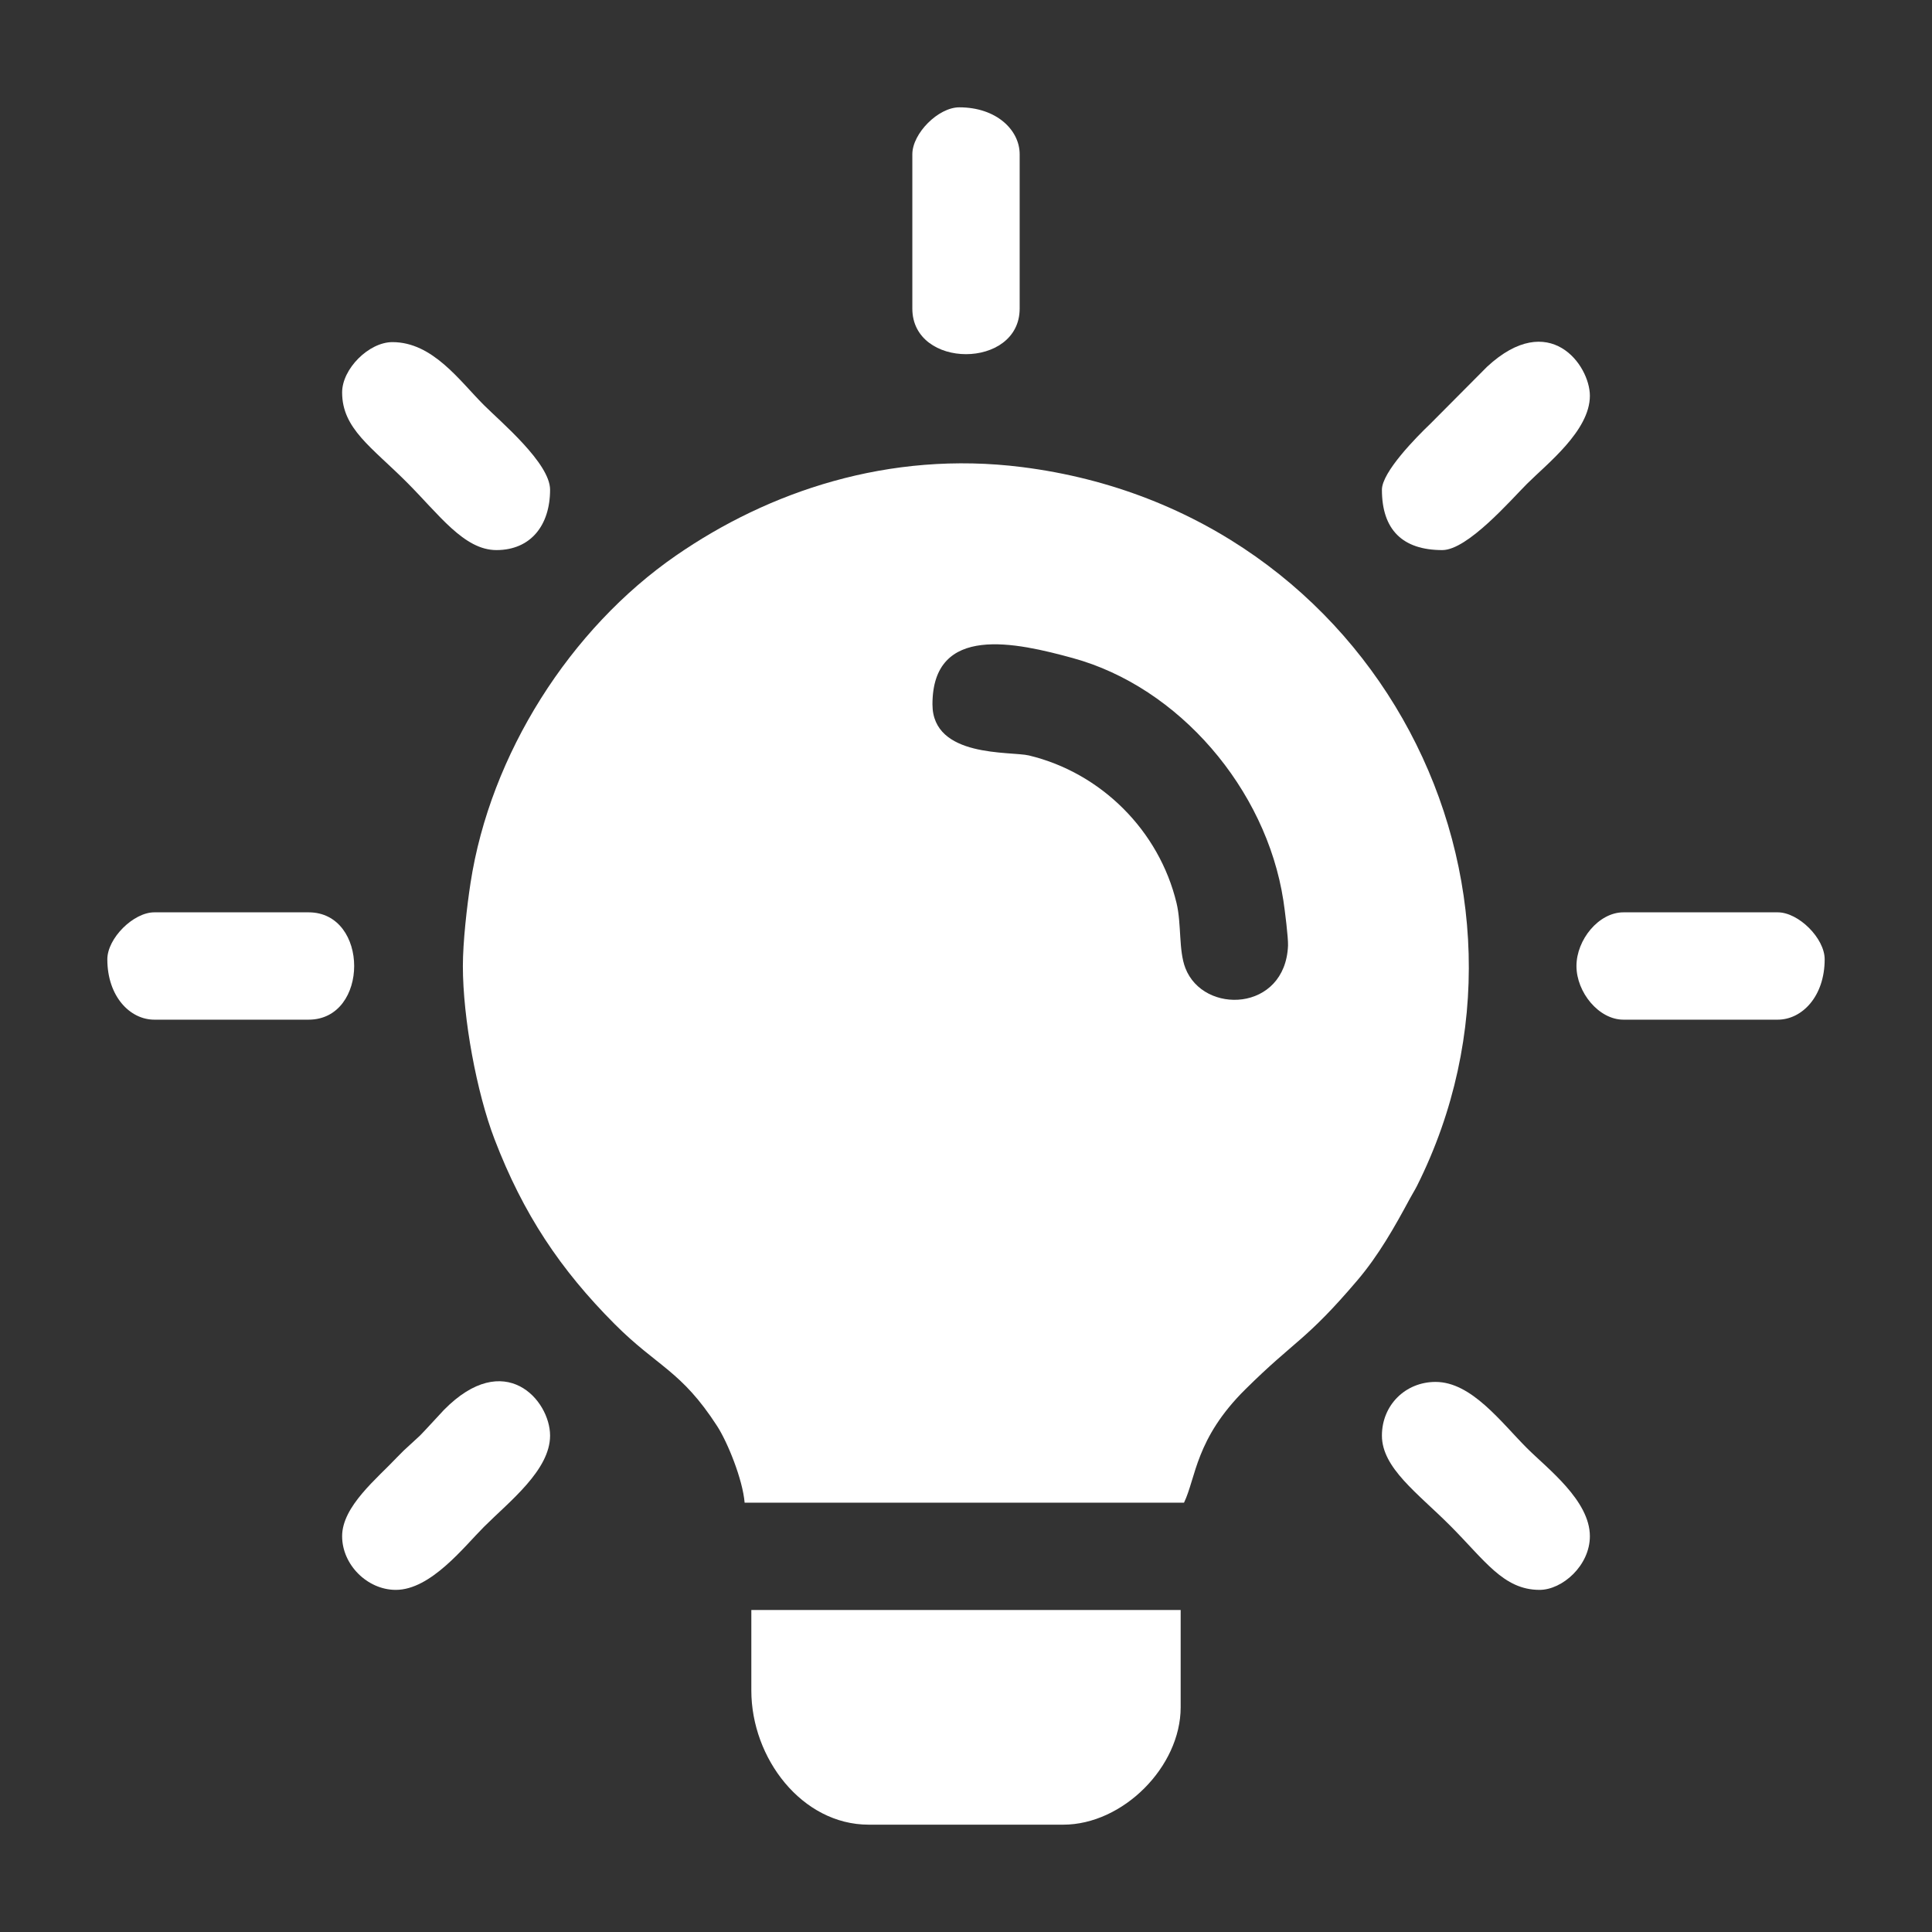
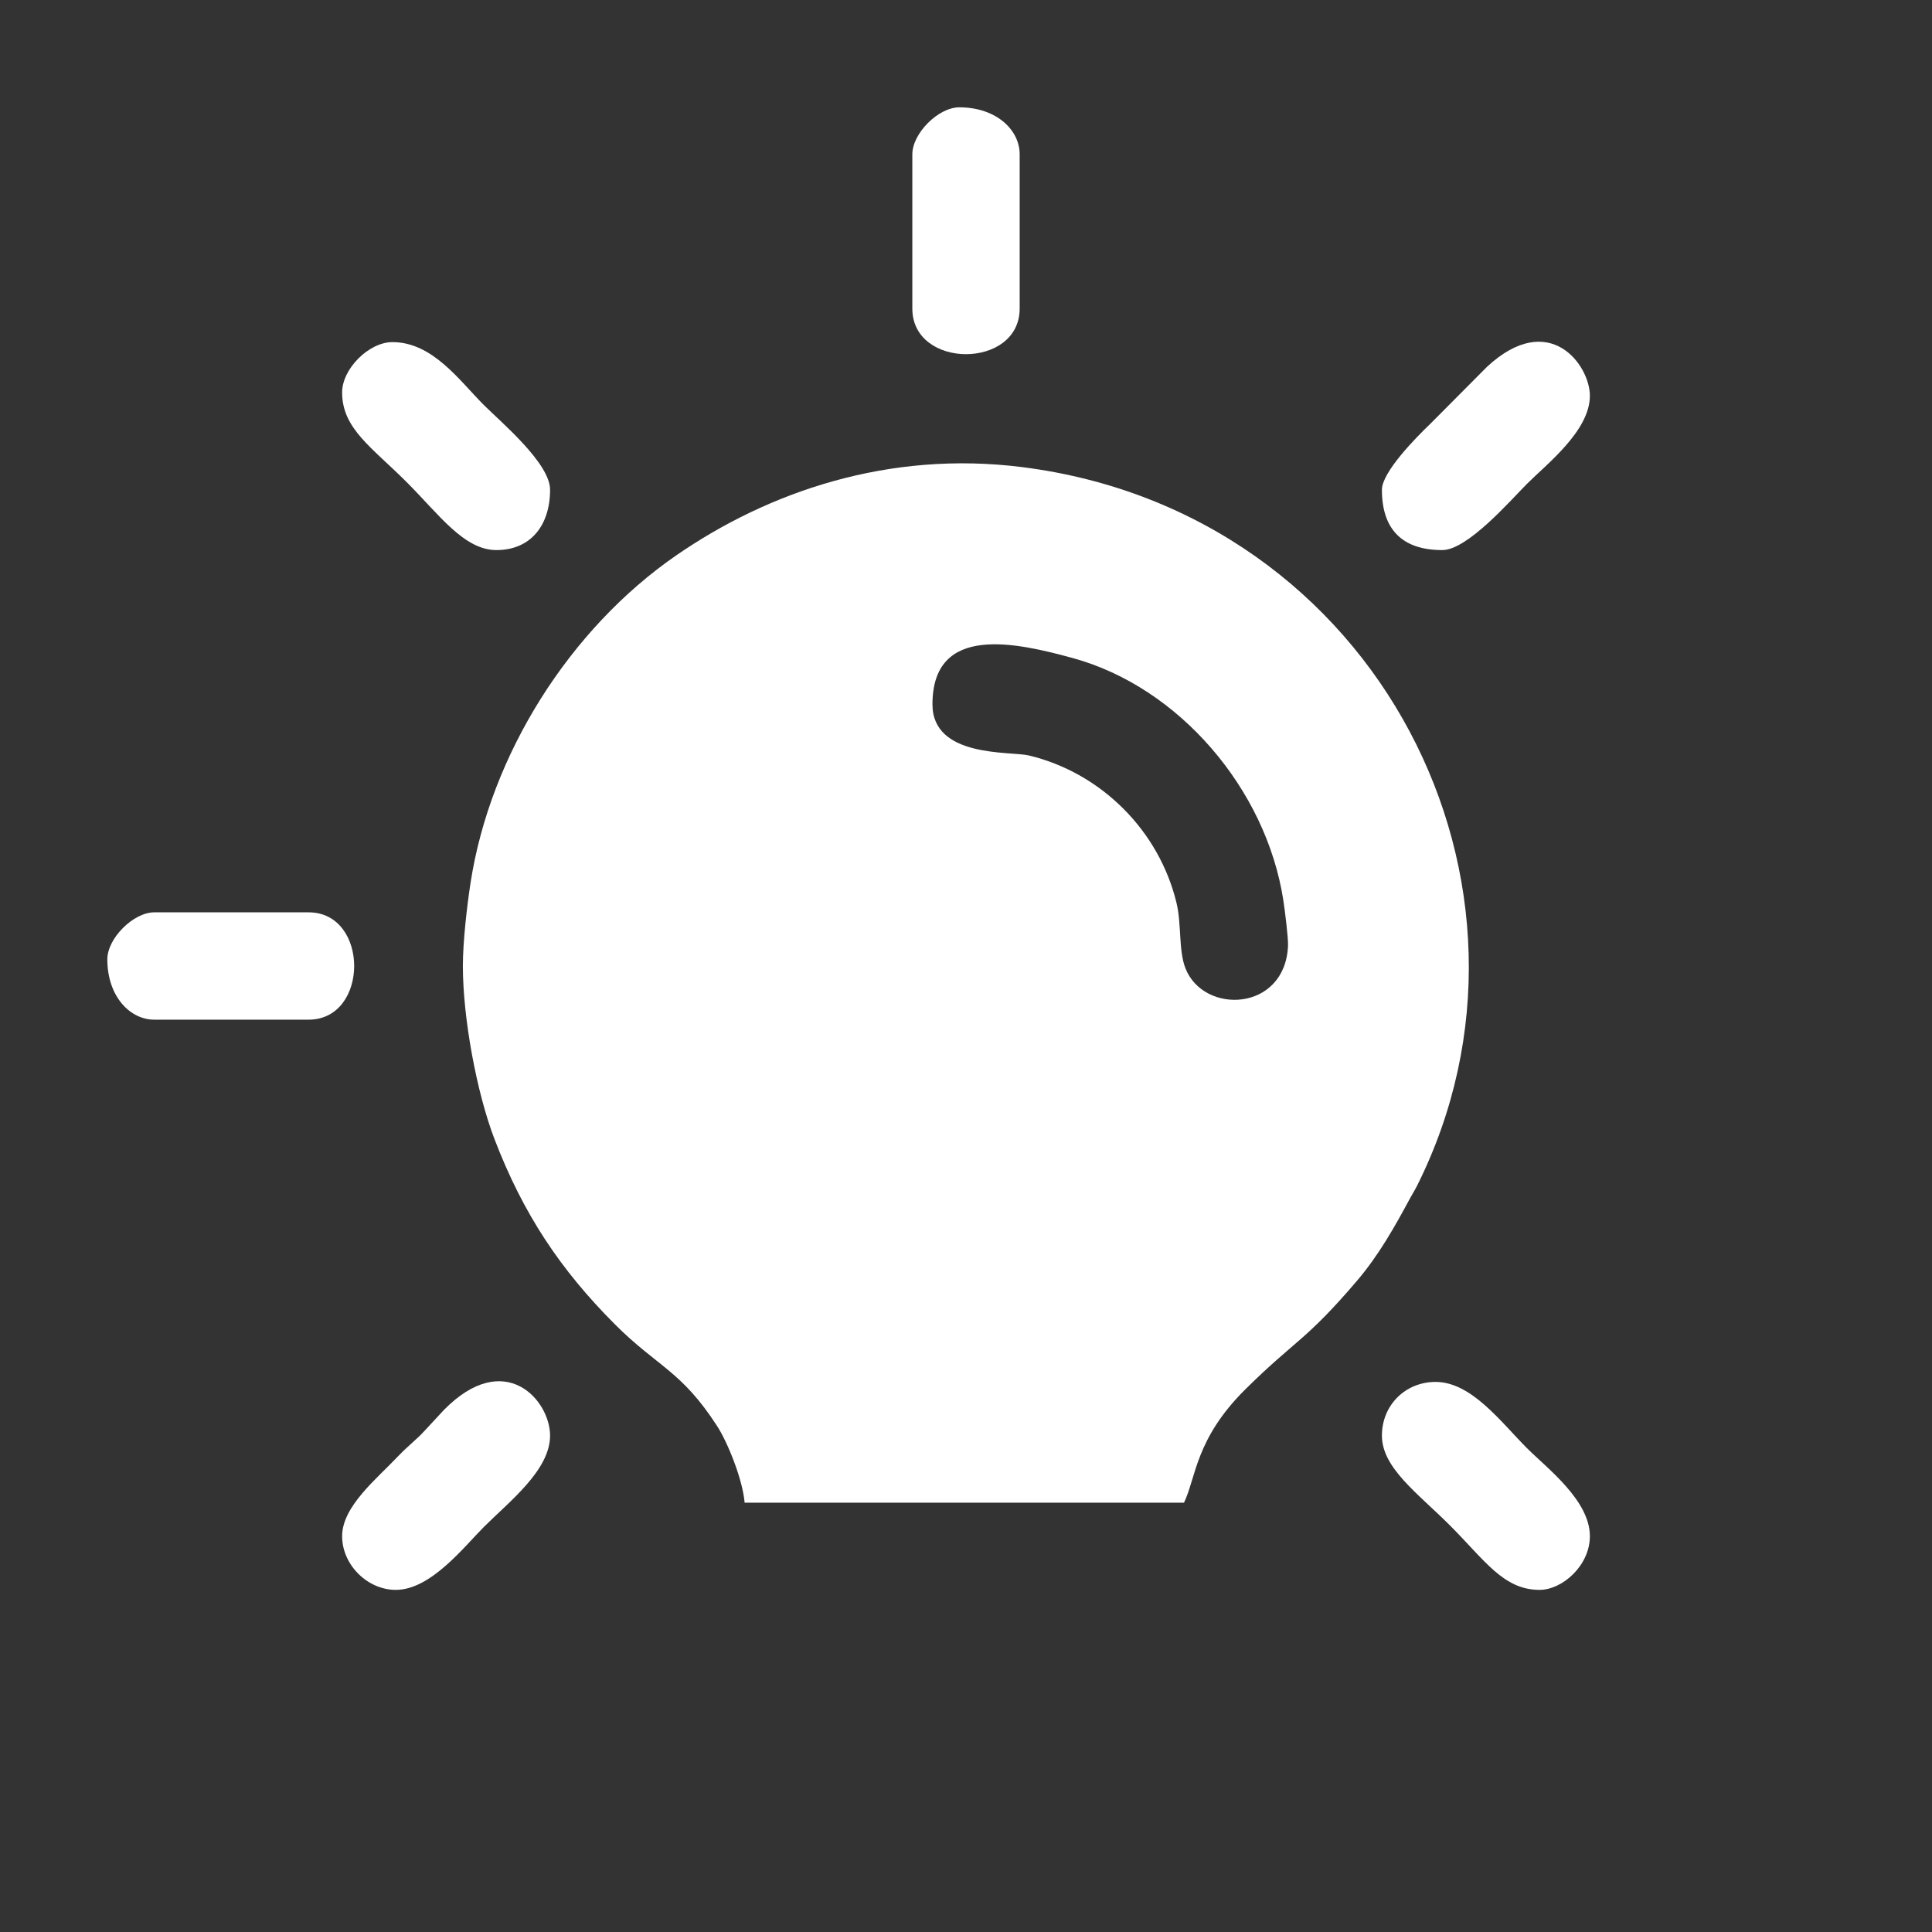
<svg xmlns="http://www.w3.org/2000/svg" xml:space="preserve" width="76.2mm" height="76.2mm" version="1.1" style="shape-rendering:geometricPrecision; text-rendering:geometricPrecision; image-rendering:optimizeQuality; fill-rule:evenodd; clip-rule:evenodd" viewBox="0 0 7619.98 7619.98">
  <rect x="0" y="0" width="7619.98" height="7619.98" fill="#333333" stroke="none" />
  <defs>
    <style type="text/css">
   
    .fil0 {fill:white}
   
  </style>
  </defs>
  <g id="Capa_x0020_1">
    <g id="_1733274149712">
      <path class="fil0" d="M3677.7 2778.12c0,-320.29 332.87,-242.95 553.15,-182.74 418.45,114.38 762.6,515.35 830.72,955.22 6.15,39.73 19.78,149.35 18.51,179.24 -11.06,261.07 -333.6,273.38 -404.96,88.15 -27.09,-70.32 -14.77,-173.08 -34.76,-256.29 -68.5,-285.16 -296.92,-513.58 -582.08,-582.08 -71.95,-17.29 -380.58,10.54 -380.58,-201.5zm-1852.08 1031.87c0,206.31 54.58,499.47 124.59,682.39 113.45,296.43 260.43,515.56 474.02,729.83 168.92,169.45 262.05,182.3 404.38,402.6 41.13,63.67 100.62,210.1 108.26,301.85l1733.02 0c47.57,-99.15 45.12,-252.05 241.4,-446.52 198.21,-196.39 237.55,-189.76 442.48,-430.64 83.18,-97.78 146.51,-209.62 206.98,-322.19 10.9,-20.29 19.18,-32.48 28.42,-50.95 589.39,-1177.91 -149.4,-2655.98 -1557.74,-2834.06 -527.8,-66.74 -1002.16,98.04 -1364.55,348.33 -419.34,289.61 -733.44,785.45 -811.13,1292.31 -14.2,92.71 -30.13,231.89 -30.13,327.05z" />
-       <path class="fil0" d="M2963.32 6667.49c0,267.46 199.88,529.17 463.03,529.17l767.29 0c234.93,0 463.02,-228.09 463.02,-463.02l0 -383.65 -1693.34 0 0 317.5z" />
      <path class="fil0" d="M5450.41 1931.45c0,157.24 80.88,238.12 238.12,238.12 99.66,0 270.01,-197.25 334.04,-261.27 78.53,-78.54 248.04,-209.4 248.04,-347.27 0,-121.55 -159.91,-342.01 -405.54,-114.5l-224.28 225.51c-54.71,52.14 -190.38,189.93 -190.38,259.41z" />
      <path class="fil0" d="M1349.37 6058.95c0,112.34 99.32,211.66 211.66,211.66 137.87,0 268.73,-169.51 347.27,-248.04 100.13,-100.14 261.27,-223.82 261.27,-360.5 0,-140.14 -178.87,-344.79 -418.68,-101.18l-70 75.52c-10.15,11.06 -6.08,6.87 -19.3,20.39 -1.9,1.94 -4.66,4.72 -6.58,6.65l-55.12 50.71c-2.01,1.84 -4.92,4.46 -6.9,6.33l-26.38 26.54c-78.72,83.95 -217.24,193.83 -217.24,311.92z" />
      <path class="fil0" d="M1349.37 1547.81c0,142.75 116.05,215.27 254.66,353.88 127.34,127.34 225.99,267.88 353.88,267.88 134.98,0 211.66,-97.33 211.66,-238.12 0,-104.53 -195.19,-267.95 -261.27,-334.04 -95.72,-95.71 -201.76,-248.04 -360.49,-248.04 -93.13,0 -198.44,105.31 -198.44,198.44z" />
      <path class="fil0" d="M5450.41 5662.07c0,127.55 141.03,227.03 267.88,353.88 137.61,137.6 211.04,254.66 353.89,254.66 89.54,0 198.43,-95.68 198.43,-211.66 0,-141.18 -167.98,-267.21 -248.04,-347.27 -102.19,-102.18 -218.89,-261.27 -360.5,-261.27 -119.56,0 -211.66,92.1 -211.66,211.66z" />
      <path class="fil0" d="M423.32 3783.53c0,146.36 89.27,238.13 185.21,238.13l608.54 0c239.75,0 239.75,-423.34 0,-423.34l-608.54 0c-82.61,0 -185.21,102.6 -185.21,185.21z" />
      <path class="fil0" d="M3598.32 608.53l0 608.54c0,239.75 423.34,239.75 423.34,0l0 -608.54c0,-95.94 -91.77,-185.21 -238.13,-185.21 -82.61,0 -185.21,102.6 -185.21,185.21z" />
-       <path class="fil0" d="M6217.7 3809.99c0,103.43 87.77,211.67 185.21,211.67l608.54 0c95.94,0 185.21,-91.77 185.21,-238.13 0,-82.61 -102.6,-185.21 -185.21,-185.21l-608.54 0c-97.44,0 -185.21,108.24 -185.21,211.67z" />
    </g>
  </g>
</svg>